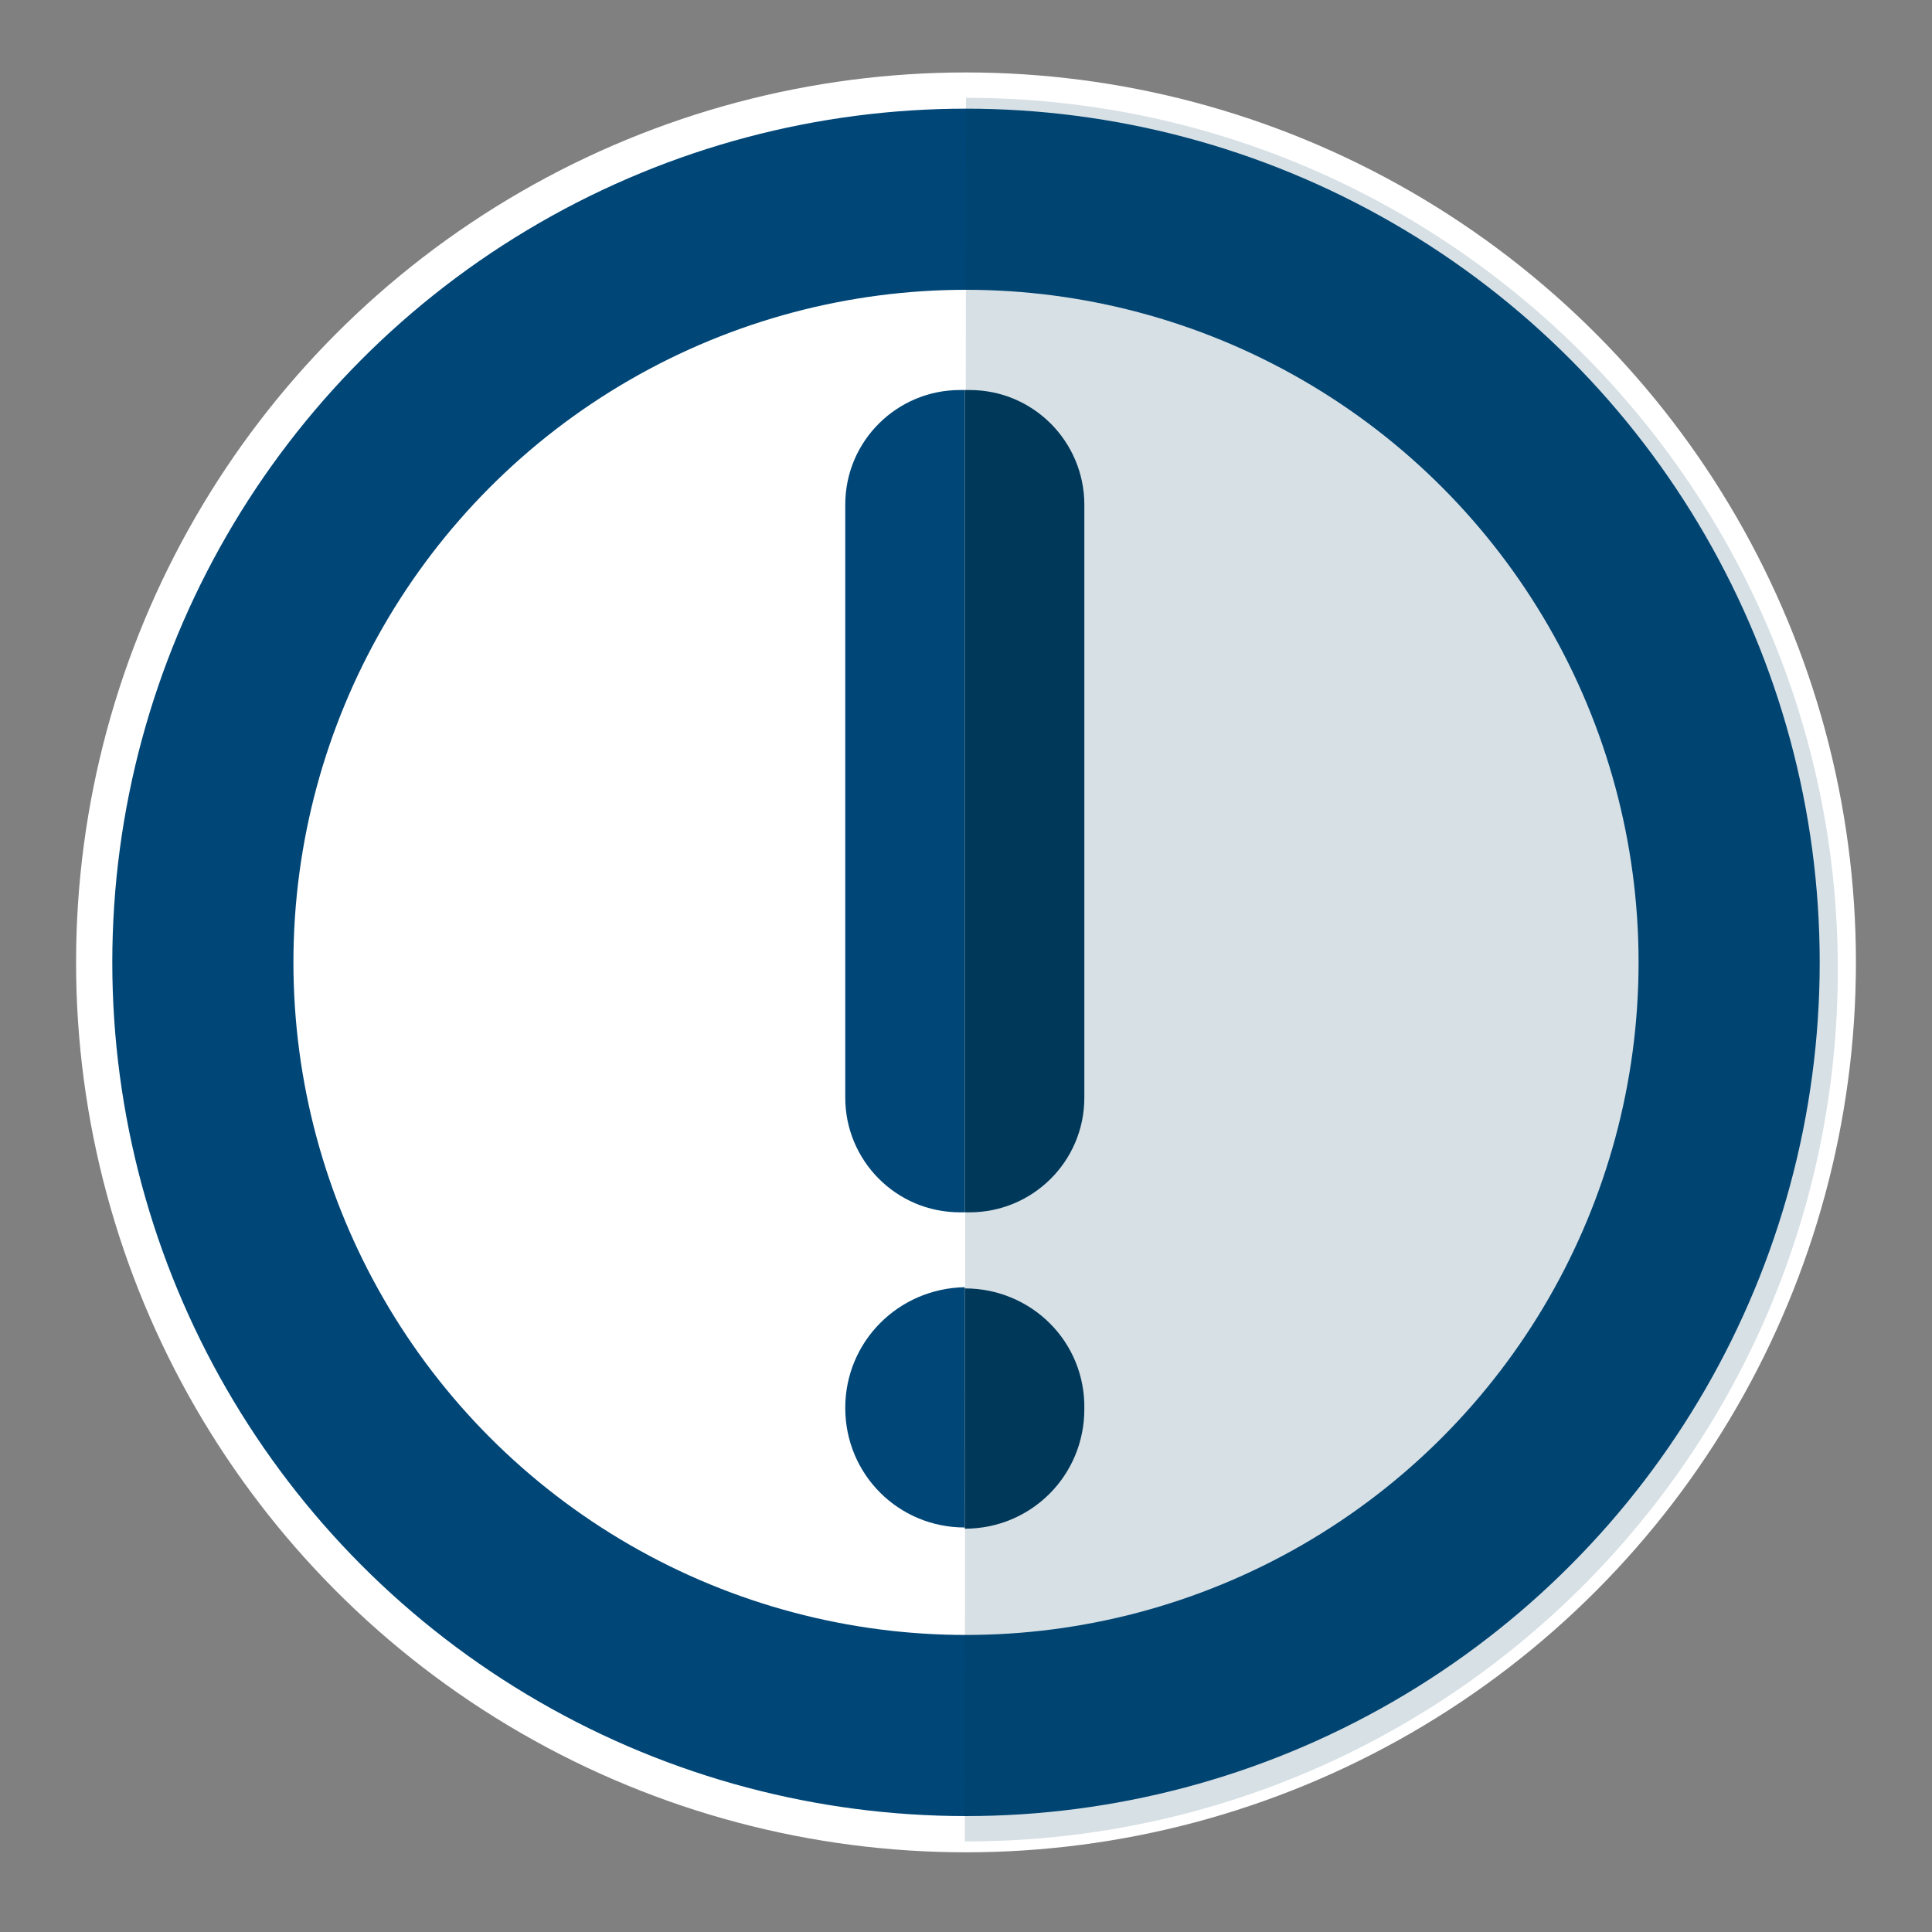
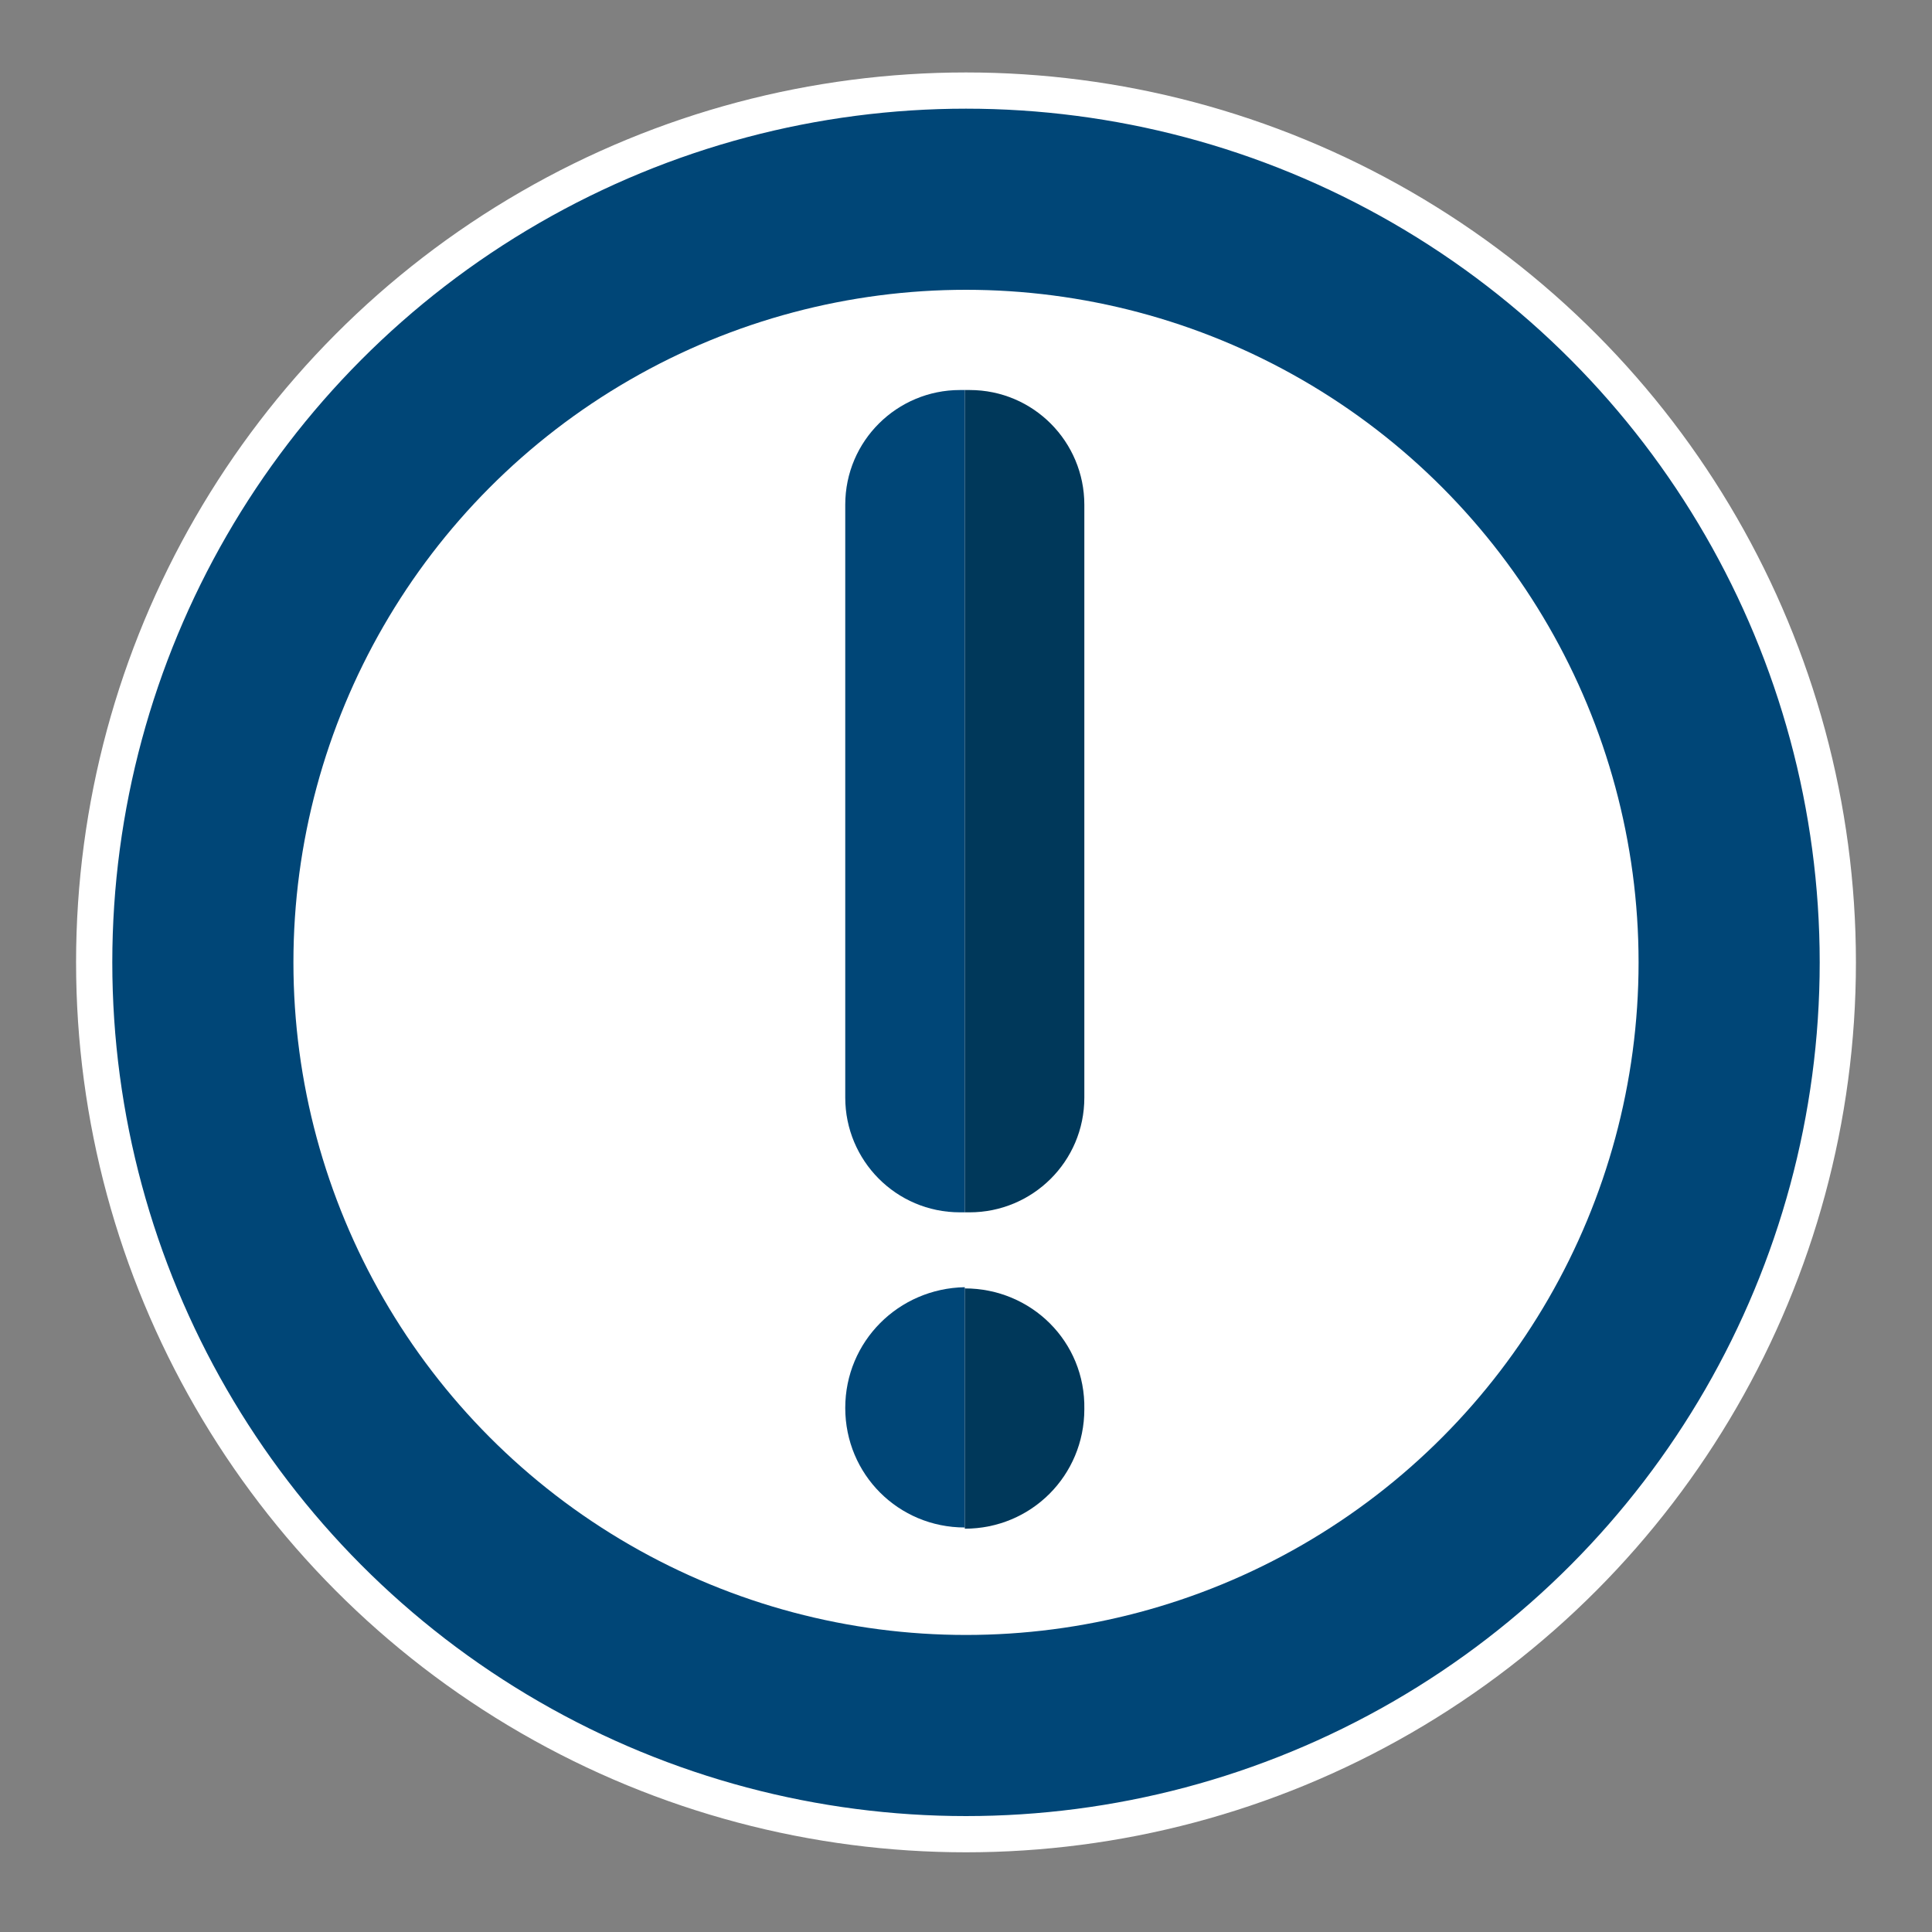
<svg xmlns="http://www.w3.org/2000/svg" version="1.1" id="Layer_1" x="0px" y="0px" viewBox="0 0 160 160" style="enable-background:new 0 0 160 160;" xml:space="preserve">
  <rect x="0" y="0" width="160" height="160" fill="#808080" stroke="none" />
  <style type="text/css">
	.st0{fill:#004677;stroke:#FFFFFF;stroke-width:3;stroke-miterlimit:10;}
	.st1{fill:#FFFFFF;}
	.st2{fill:#004677;}
	.st3{fill:#00385A;}
	.st4{opacity:0.16;}
</style>
  <g>
    <circle class="st0" cx="80" cy="79.7" r="72.2" />
    <circle class="st1" cx="80" cy="79.7" r="55.7" />
    <g>
      <path class="st2" d="M79.9,100.4h-0.4c-5.3,0-9.5-4.3-9.5-9.5V41.8c0-5.3,4.3-9.5,9.5-9.5h0.4V100.4z" />
      <path class="st3" d="M79.9,32.3h0.4c5.3,0,9.5,4.3,9.5,9.5v49.1c0,5.3-4.3,9.5-9.5,9.5h-0.4V32.3z" />
      <path class="st2" d="M70,116.6L70,116.6c0,5.5,4.4,9.9,9.9,9.9v-19.9C74.4,106.7,70,111.1,70,116.6z" />
-       <path class="st3" d="M79.9,106.7L79.9,106.7l0,19.9h0c5.5,0,9.9-4.4,9.9-9.9l0,0C89.9,111.1,85.4,106.7,79.9,106.7z" />
+       <path class="st3" d="M79.9,106.7l0,19.9h0c5.5,0,9.9-4.4,9.9-9.9l0,0C89.9,111.1,85.4,106.7,79.9,106.7z" />
    </g>
    <g class="st4">
-       <path class="st3" d="M80,8.1C80,8.1,79.9,8.1,80,8.1l-0.1,144.4c0,0,0.1,0,0.1,0c39.9,0,72.2-32.3,72.2-72.2    C152.2,40.5,119.9,8.1,80,8.1z" />
-     </g>
+       </g>
  </g>
</svg>